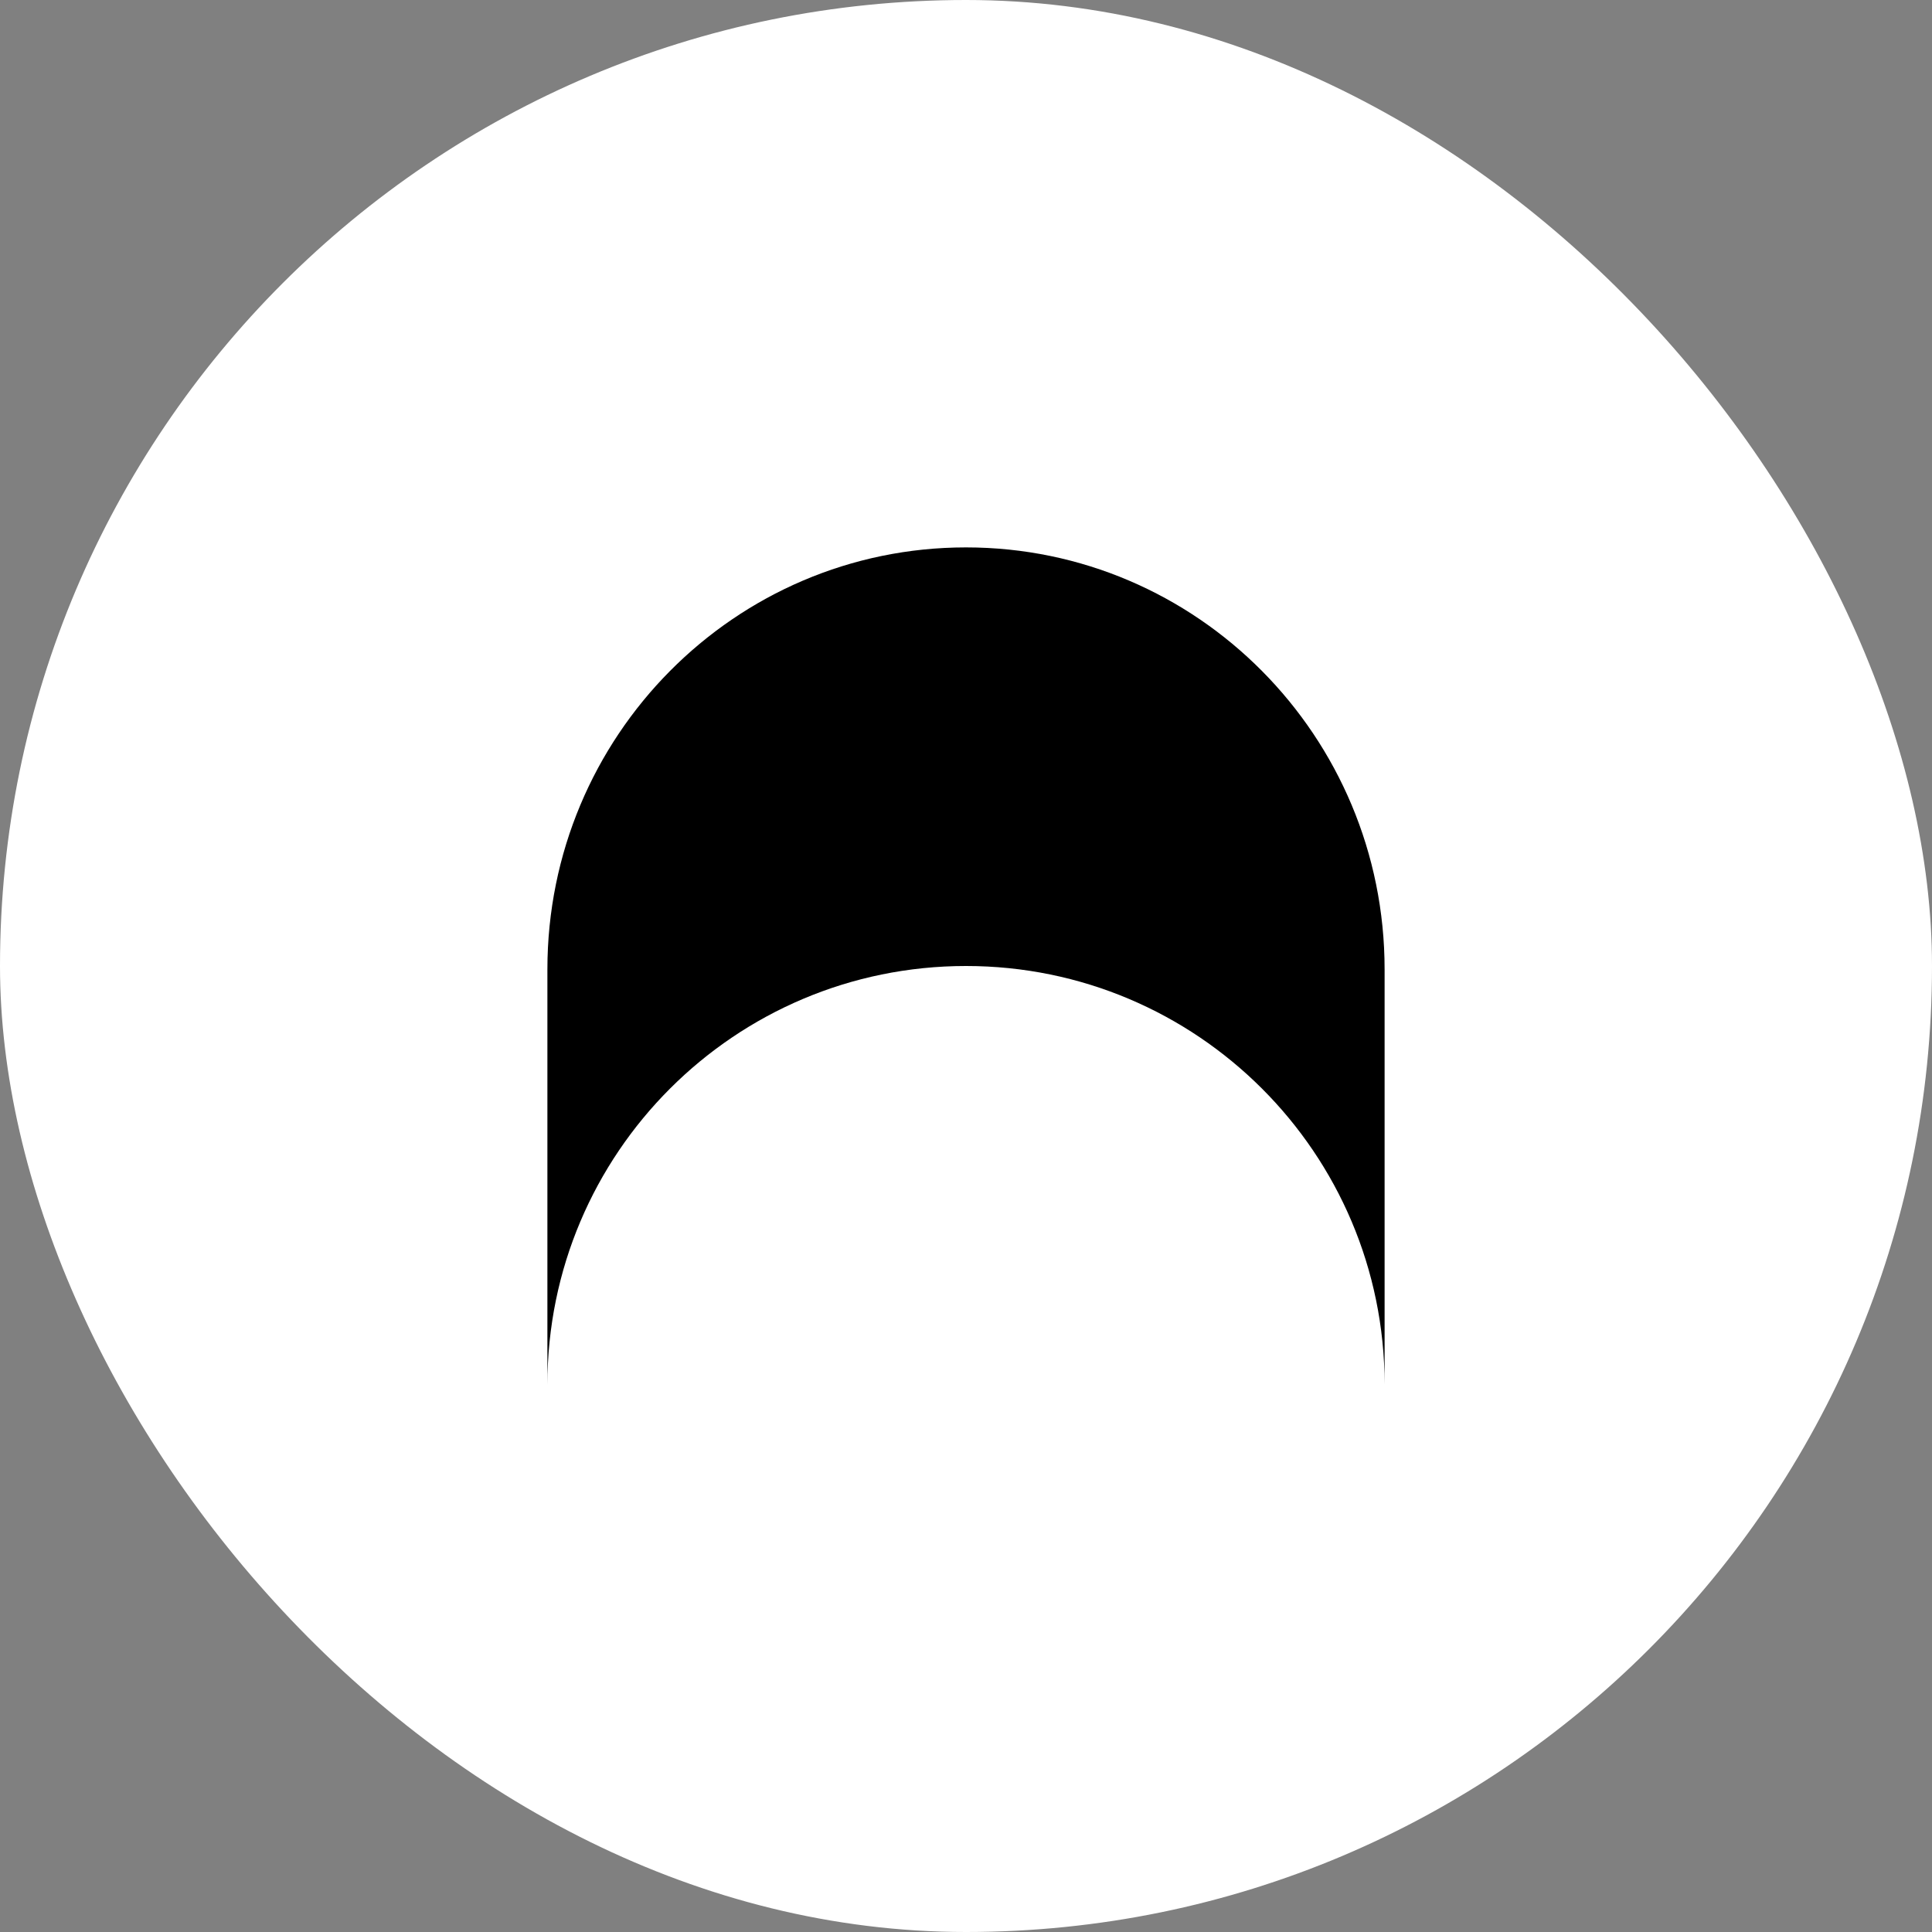
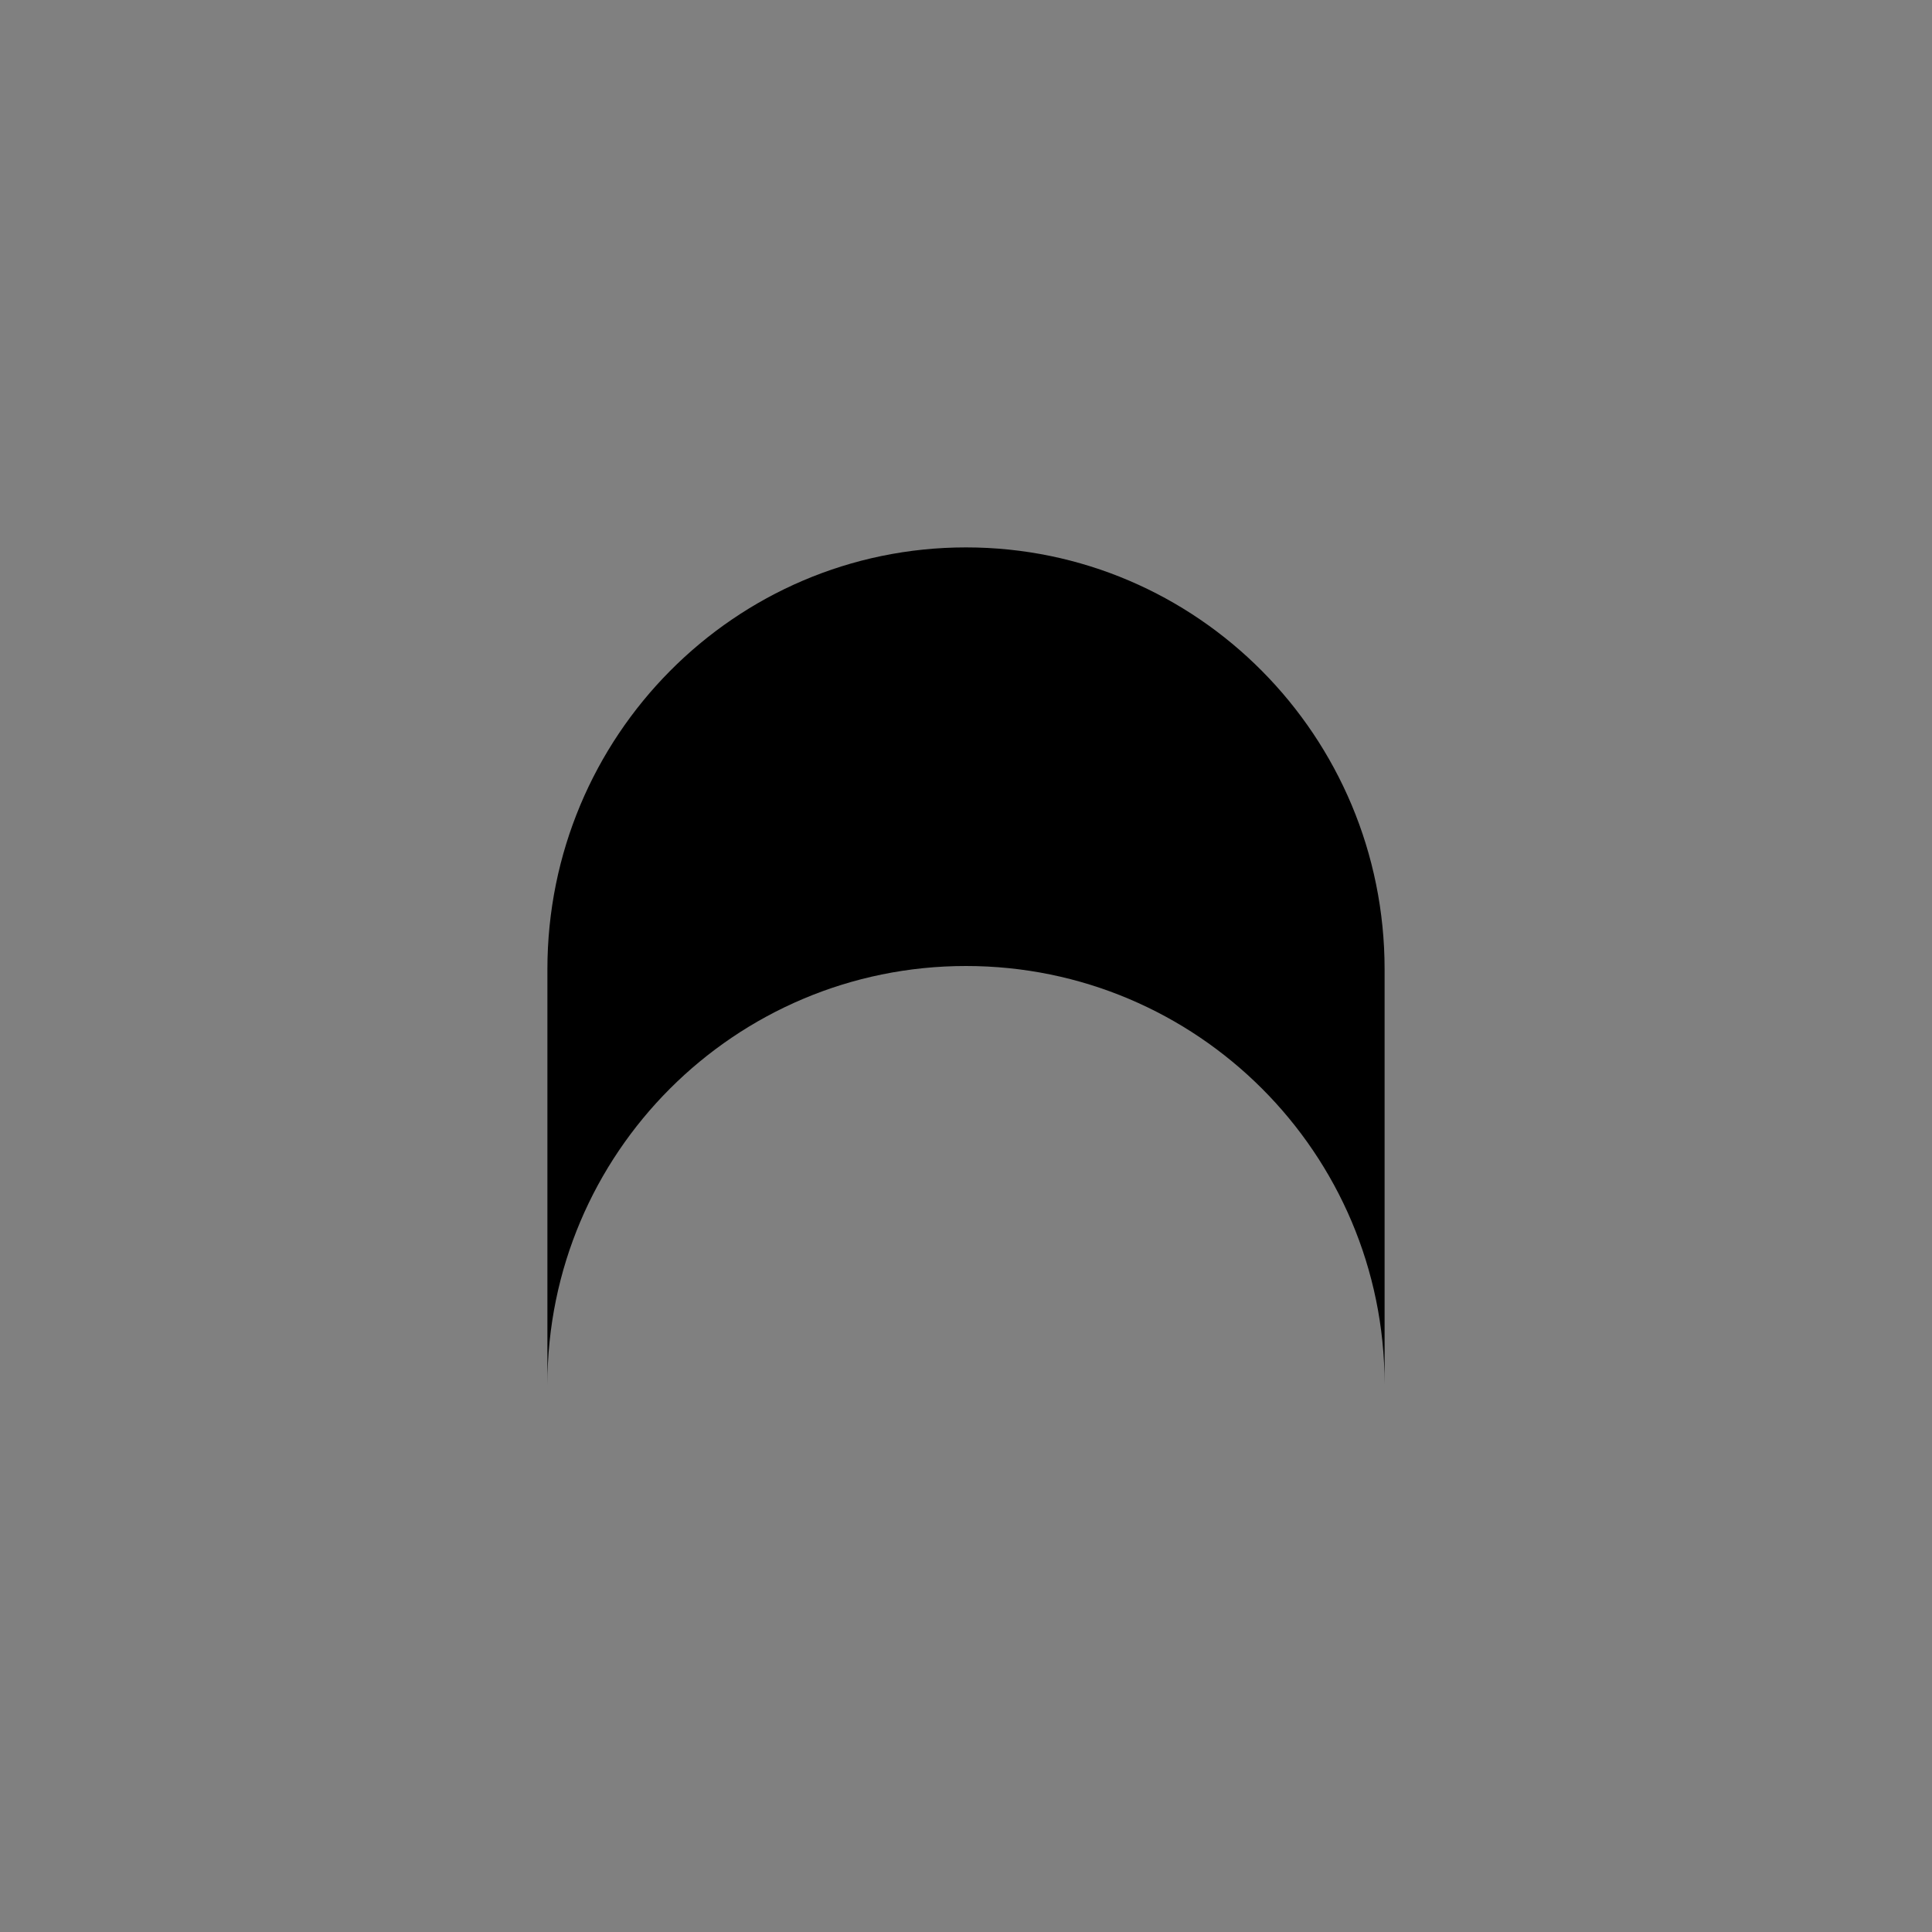
<svg xmlns="http://www.w3.org/2000/svg" width="300" height="300" viewBox="0 0 300 300" fill="none">
  <rect x="0" y="0" width="300" height="300" fill="#808080" stroke="none" />
-   <rect width="300" height="300" rx="150" fill="white" />
  <path d="M85 150.52C85 114.334 114.101 85 150 85C185.898 85 215 114.334 215 150.52V214.935C214.965 179.066 185.877 150 150 150C114.102 150 85 179.101 85 215L85 150.52Z" fill="black" />
</svg>